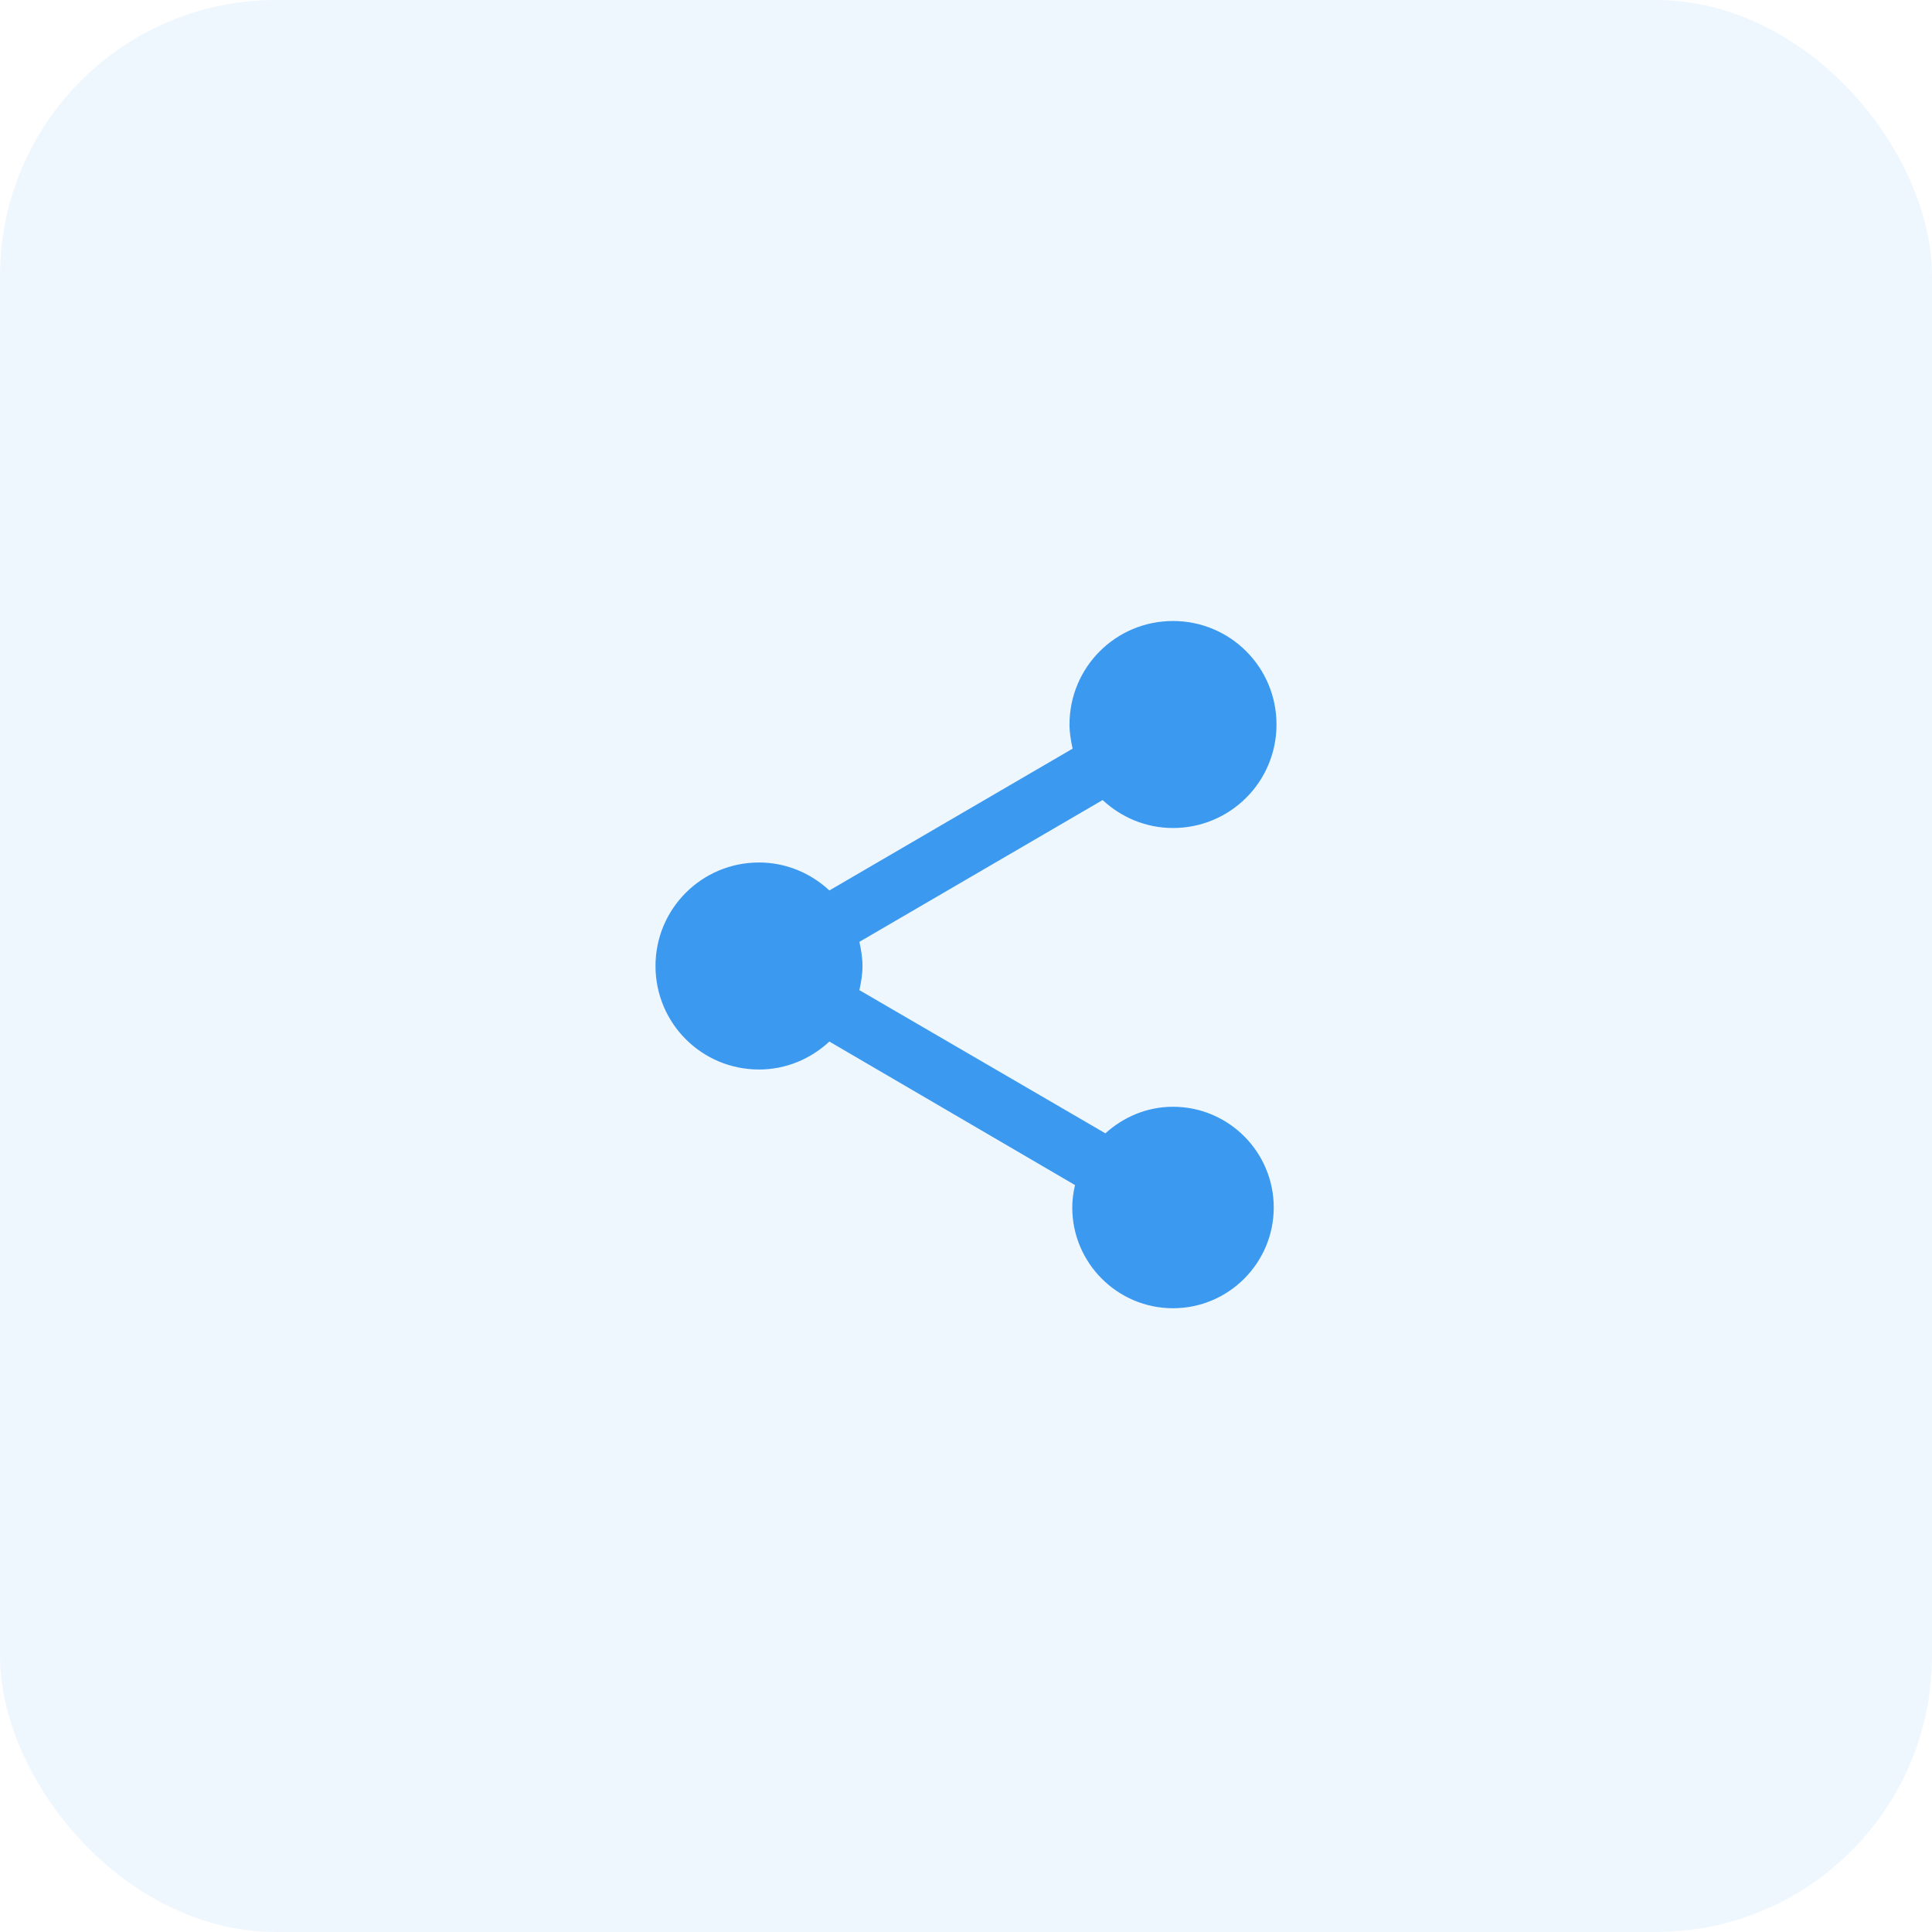
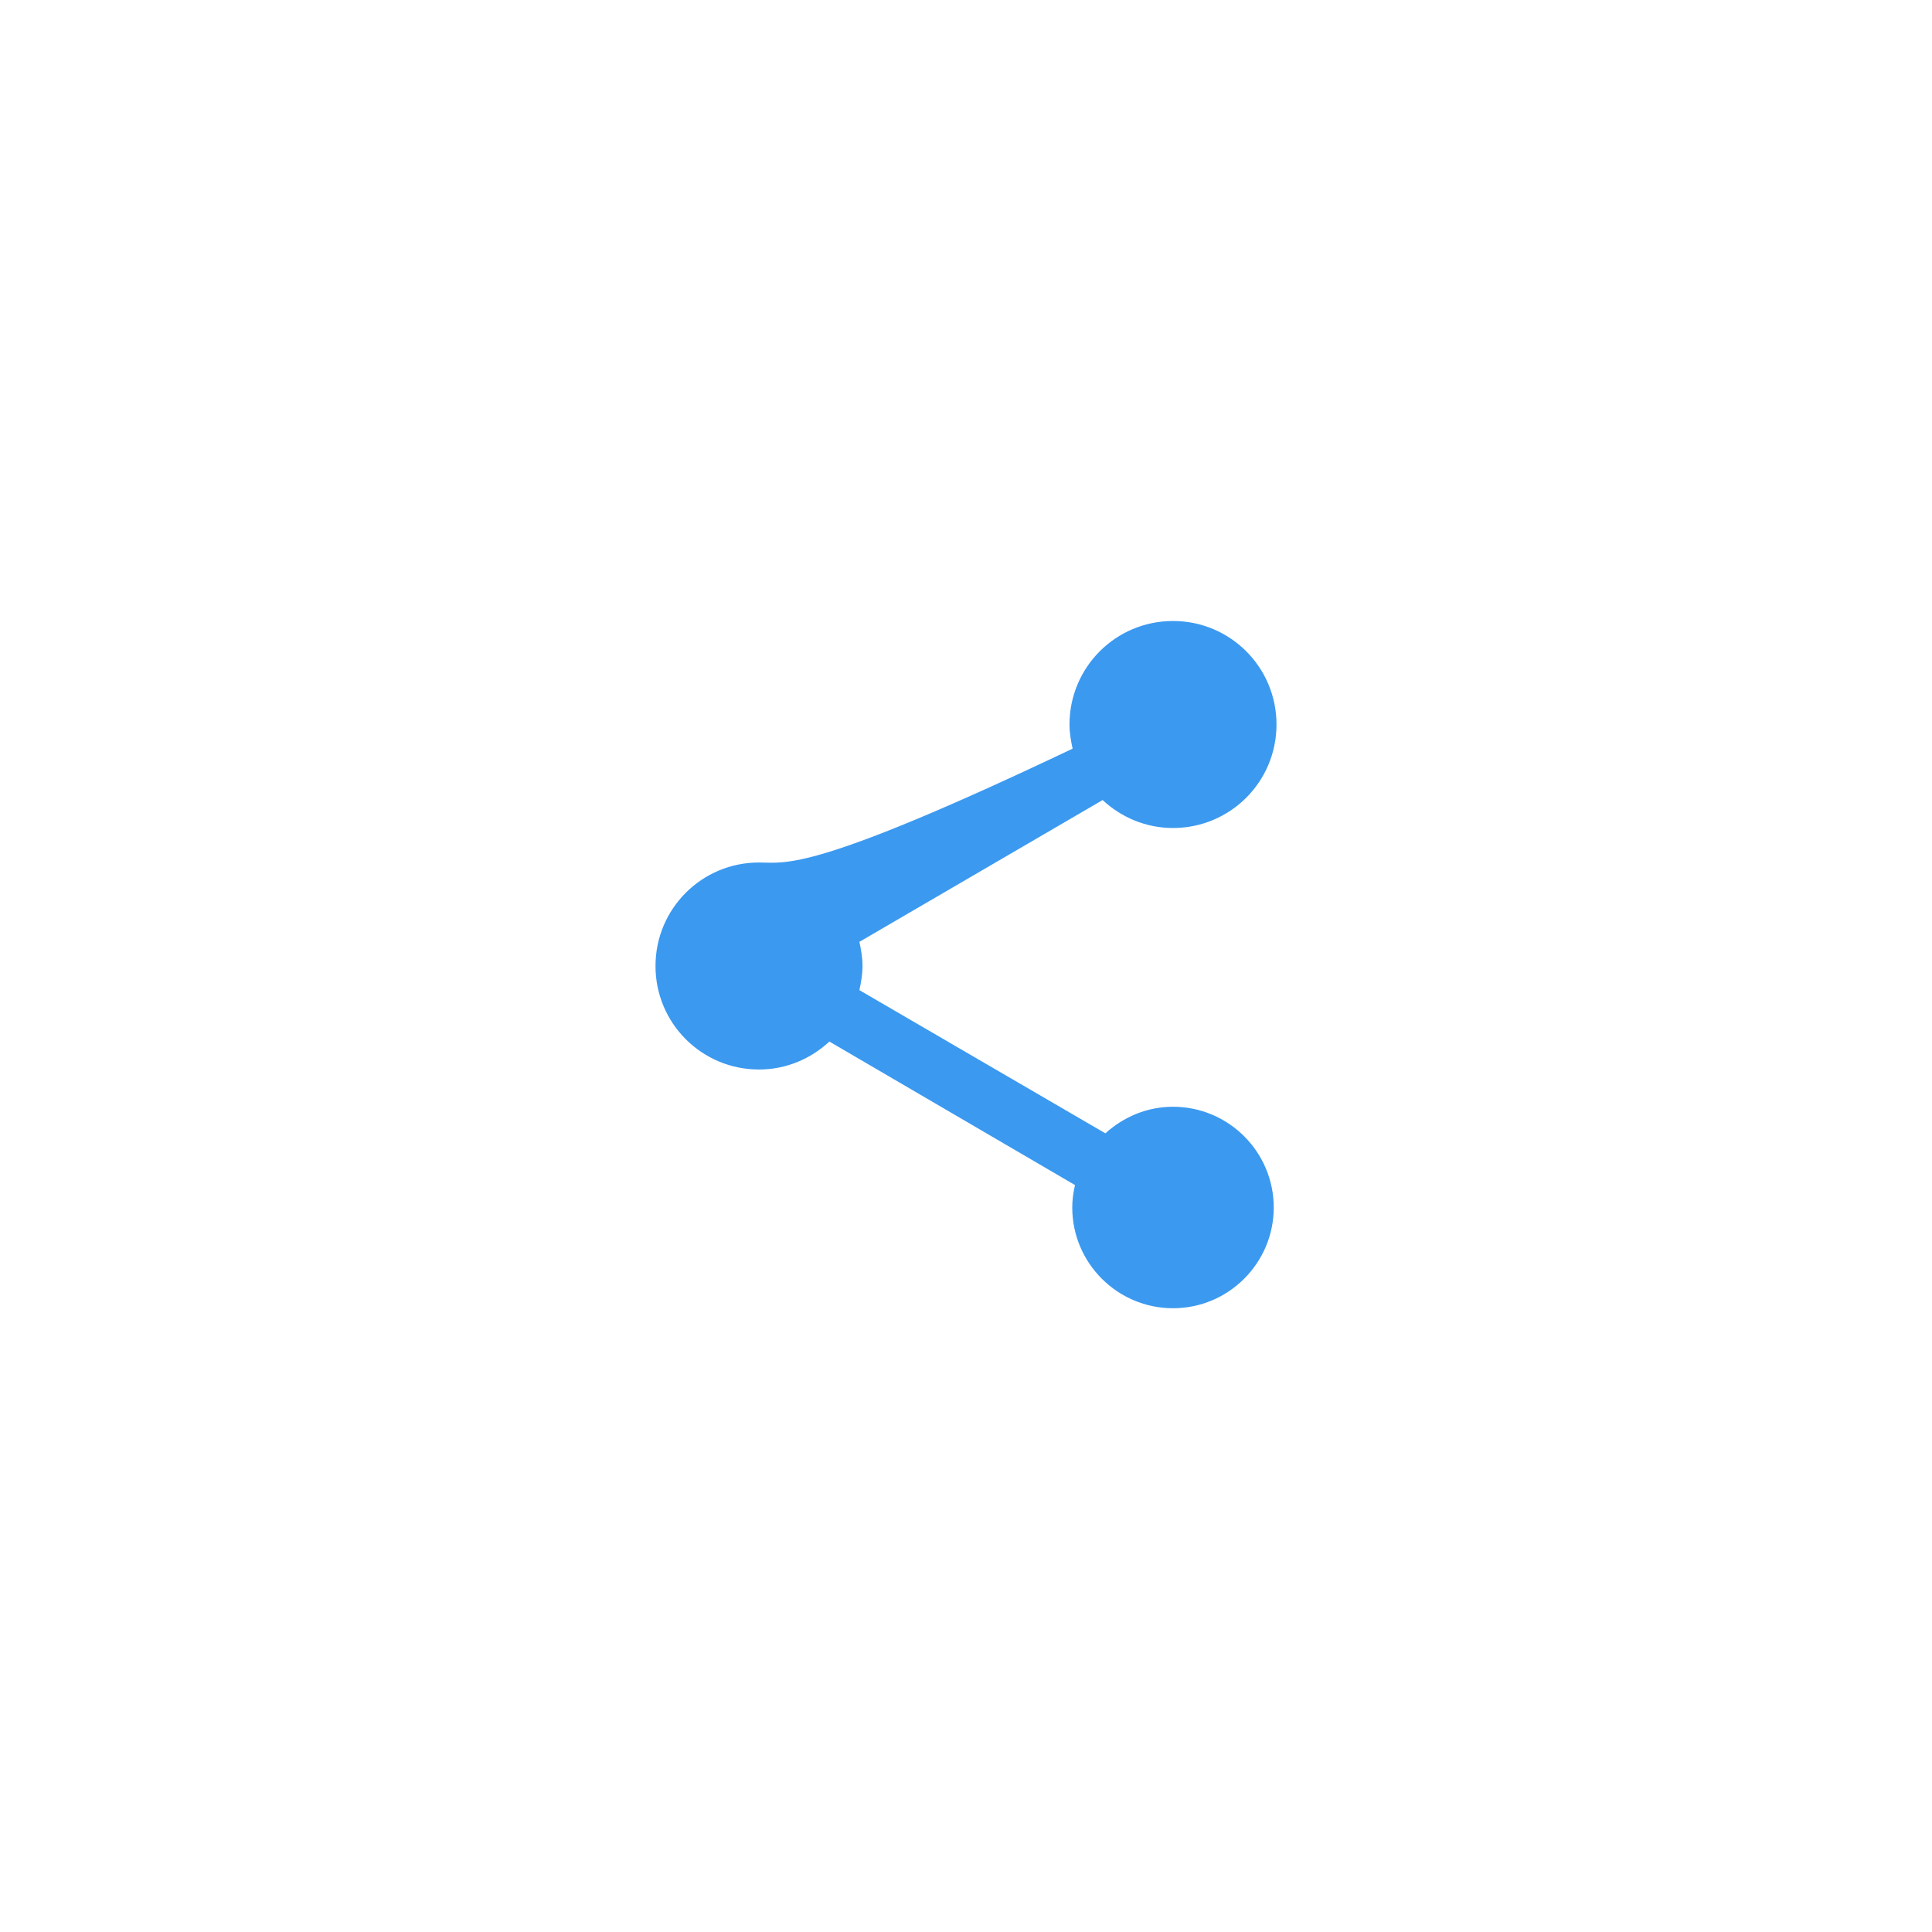
<svg xmlns="http://www.w3.org/2000/svg" width="56" height="56" viewBox="0 0 56 56" fill="none">
-   <rect width="56" height="56" rx="8" fill="#3B99F0" fill-opacity="0.08" />
-   <path d="M34 32.08C33.24 32.08 32.56 32.38 32.04 32.85L24.91 28.7C24.96 28.47 25 28.24 25 28C25 27.76 24.96 27.53 24.91 27.3L31.96 23.19C32.5 23.69 33.21 24 34 24C35.66 24 37 22.66 37 21C37 19.34 35.66 18 34 18C32.34 18 31 19.34 31 21C31 21.24 31.04 21.47 31.09 21.7L24.04 25.81C23.5 25.31 22.79 25 22 25C20.34 25 19 26.34 19 28C19 29.66 20.34 31 22 31C22.79 31 23.5 30.69 24.04 30.19L31.16 34.35C31.11 34.56 31.08 34.78 31.08 35C31.08 36.61 32.39 37.92 34 37.92C35.61 37.92 36.92 36.61 36.92 35C36.92 33.39 35.61 32.08 34 32.08Z" fill="#3B99F0" />
+   <path d="M34 32.08C33.24 32.08 32.56 32.38 32.04 32.85L24.91 28.7C24.96 28.47 25 28.24 25 28C25 27.76 24.96 27.53 24.91 27.3L31.96 23.19C32.5 23.69 33.21 24 34 24C35.66 24 37 22.66 37 21C37 19.34 35.66 18 34 18C32.34 18 31 19.34 31 21C31 21.24 31.04 21.47 31.09 21.7C23.5 25.31 22.79 25 22 25C20.34 25 19 26.34 19 28C19 29.66 20.34 31 22 31C22.79 31 23.5 30.69 24.04 30.19L31.16 34.35C31.11 34.56 31.08 34.78 31.08 35C31.08 36.61 32.39 37.92 34 37.92C35.61 37.92 36.92 36.61 36.92 35C36.92 33.39 35.61 32.08 34 32.08Z" fill="#3B99F0" />
</svg>